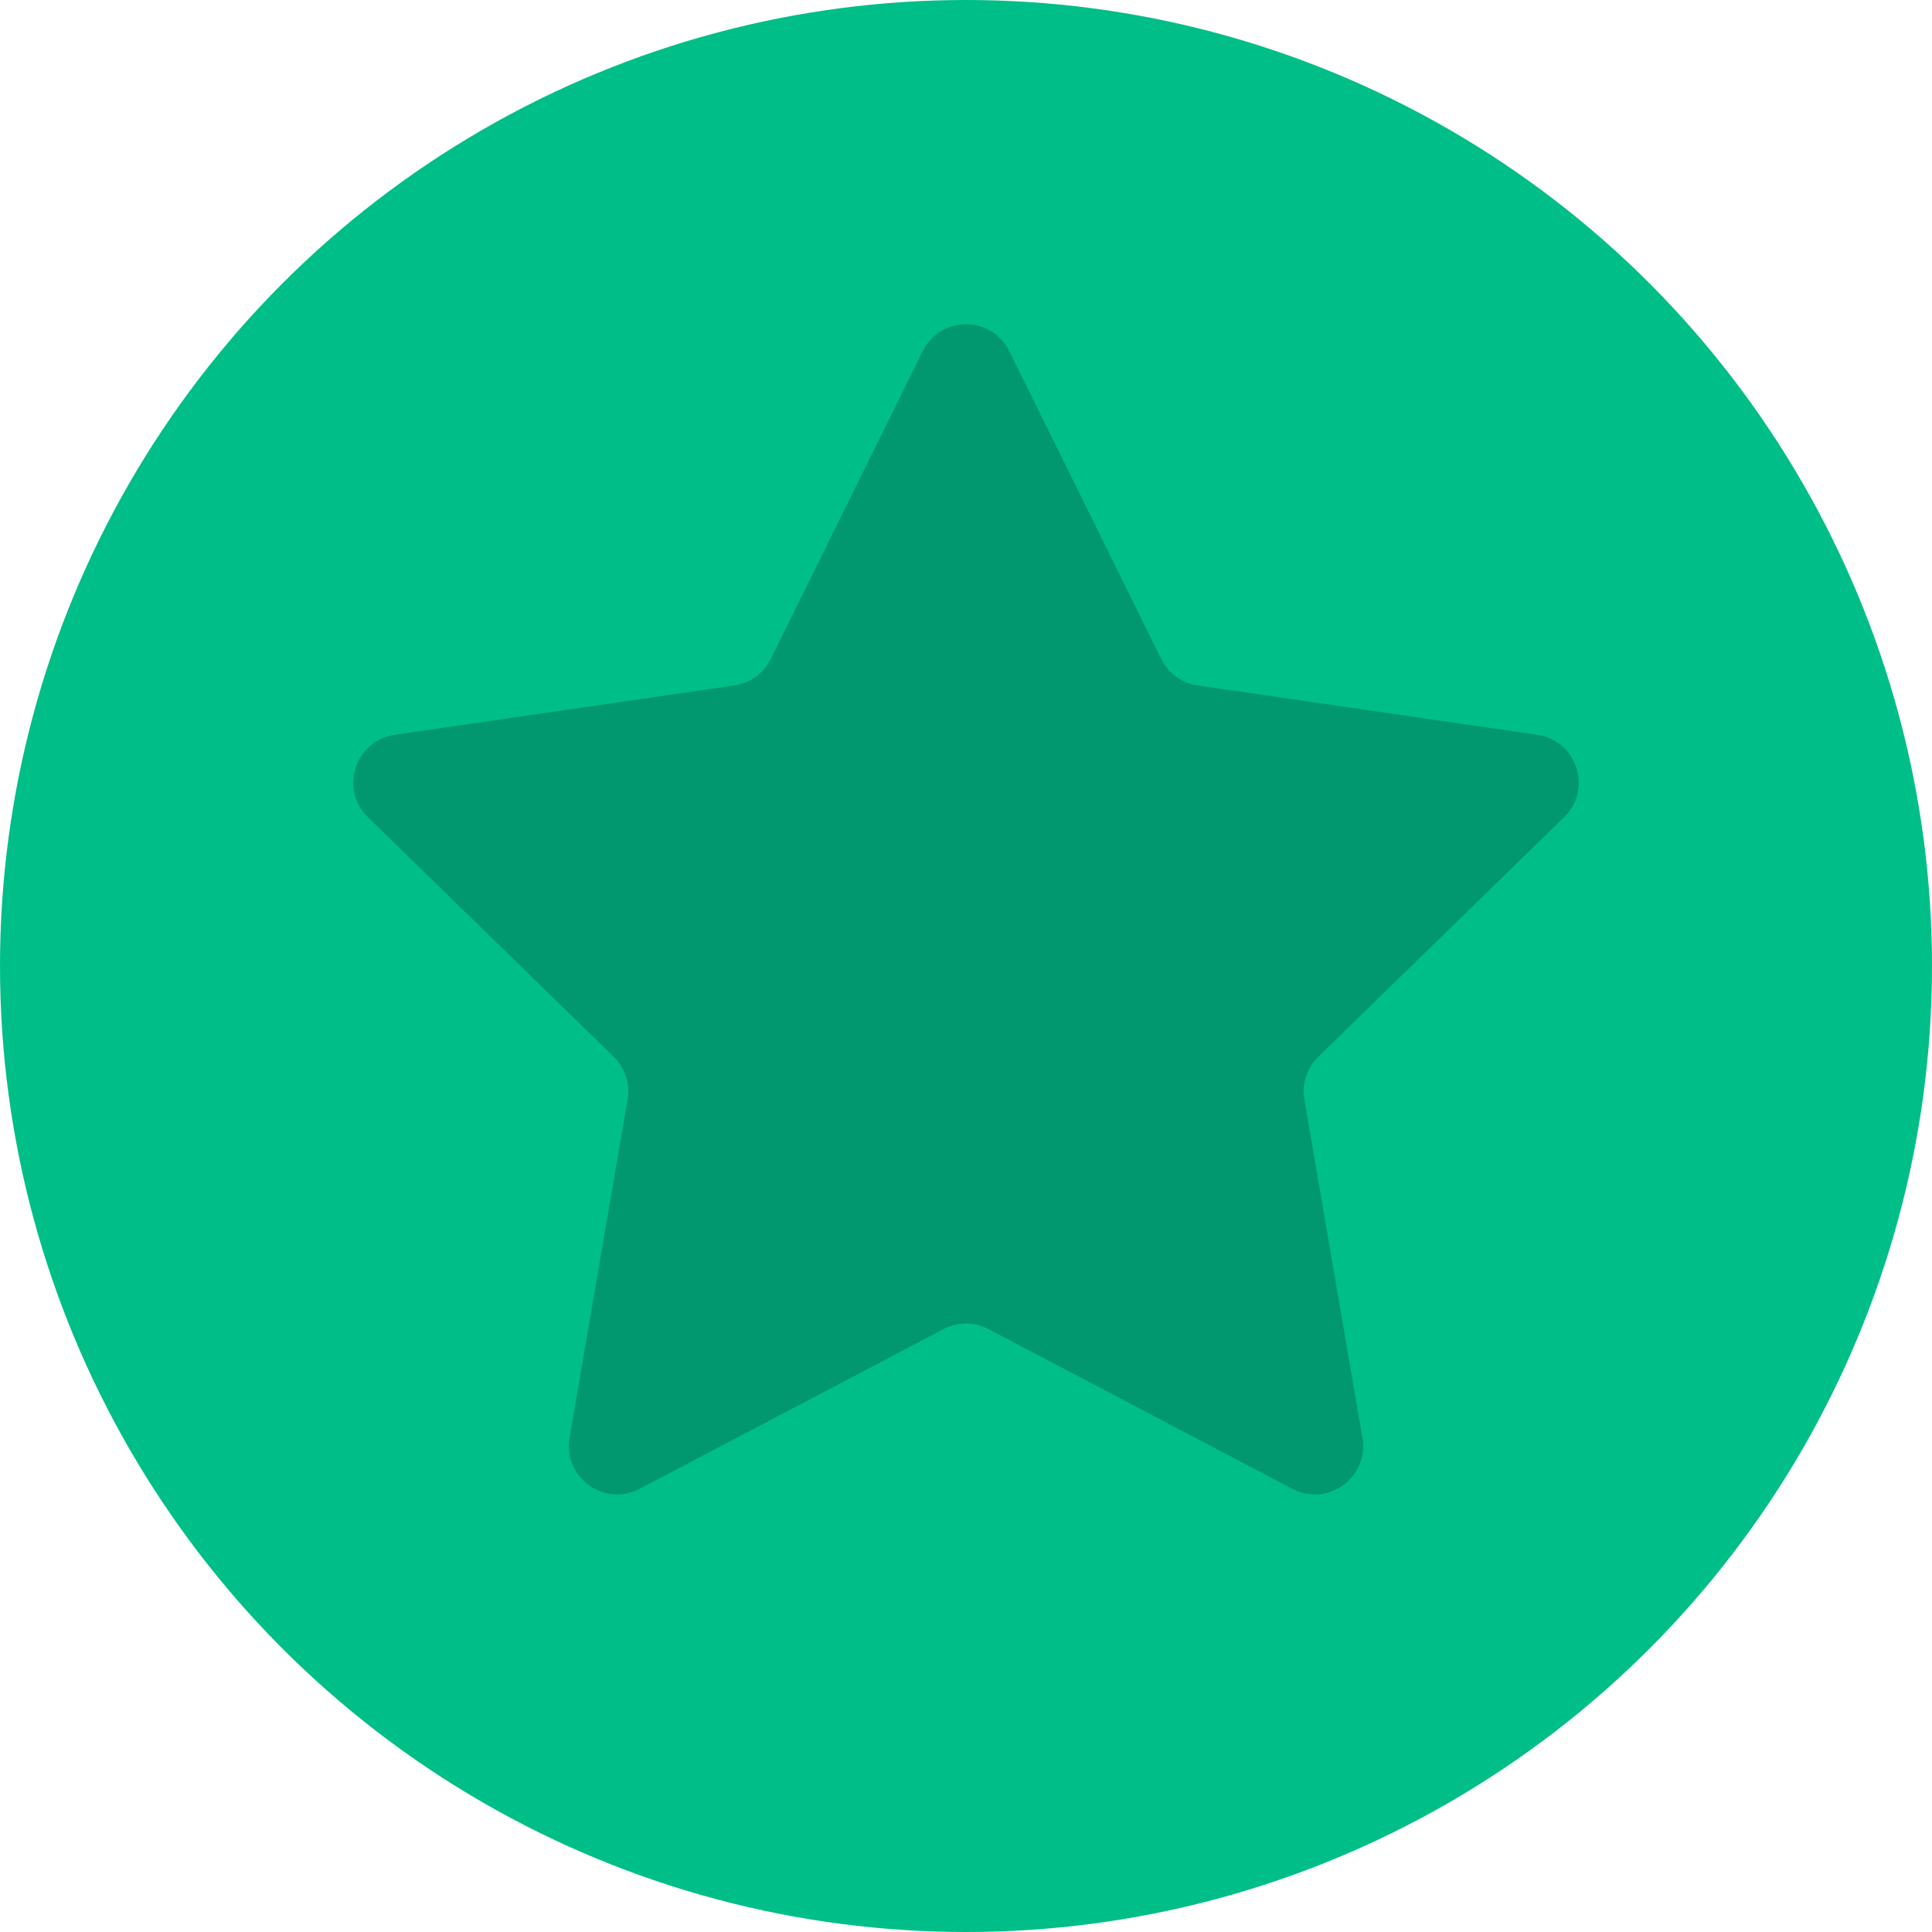
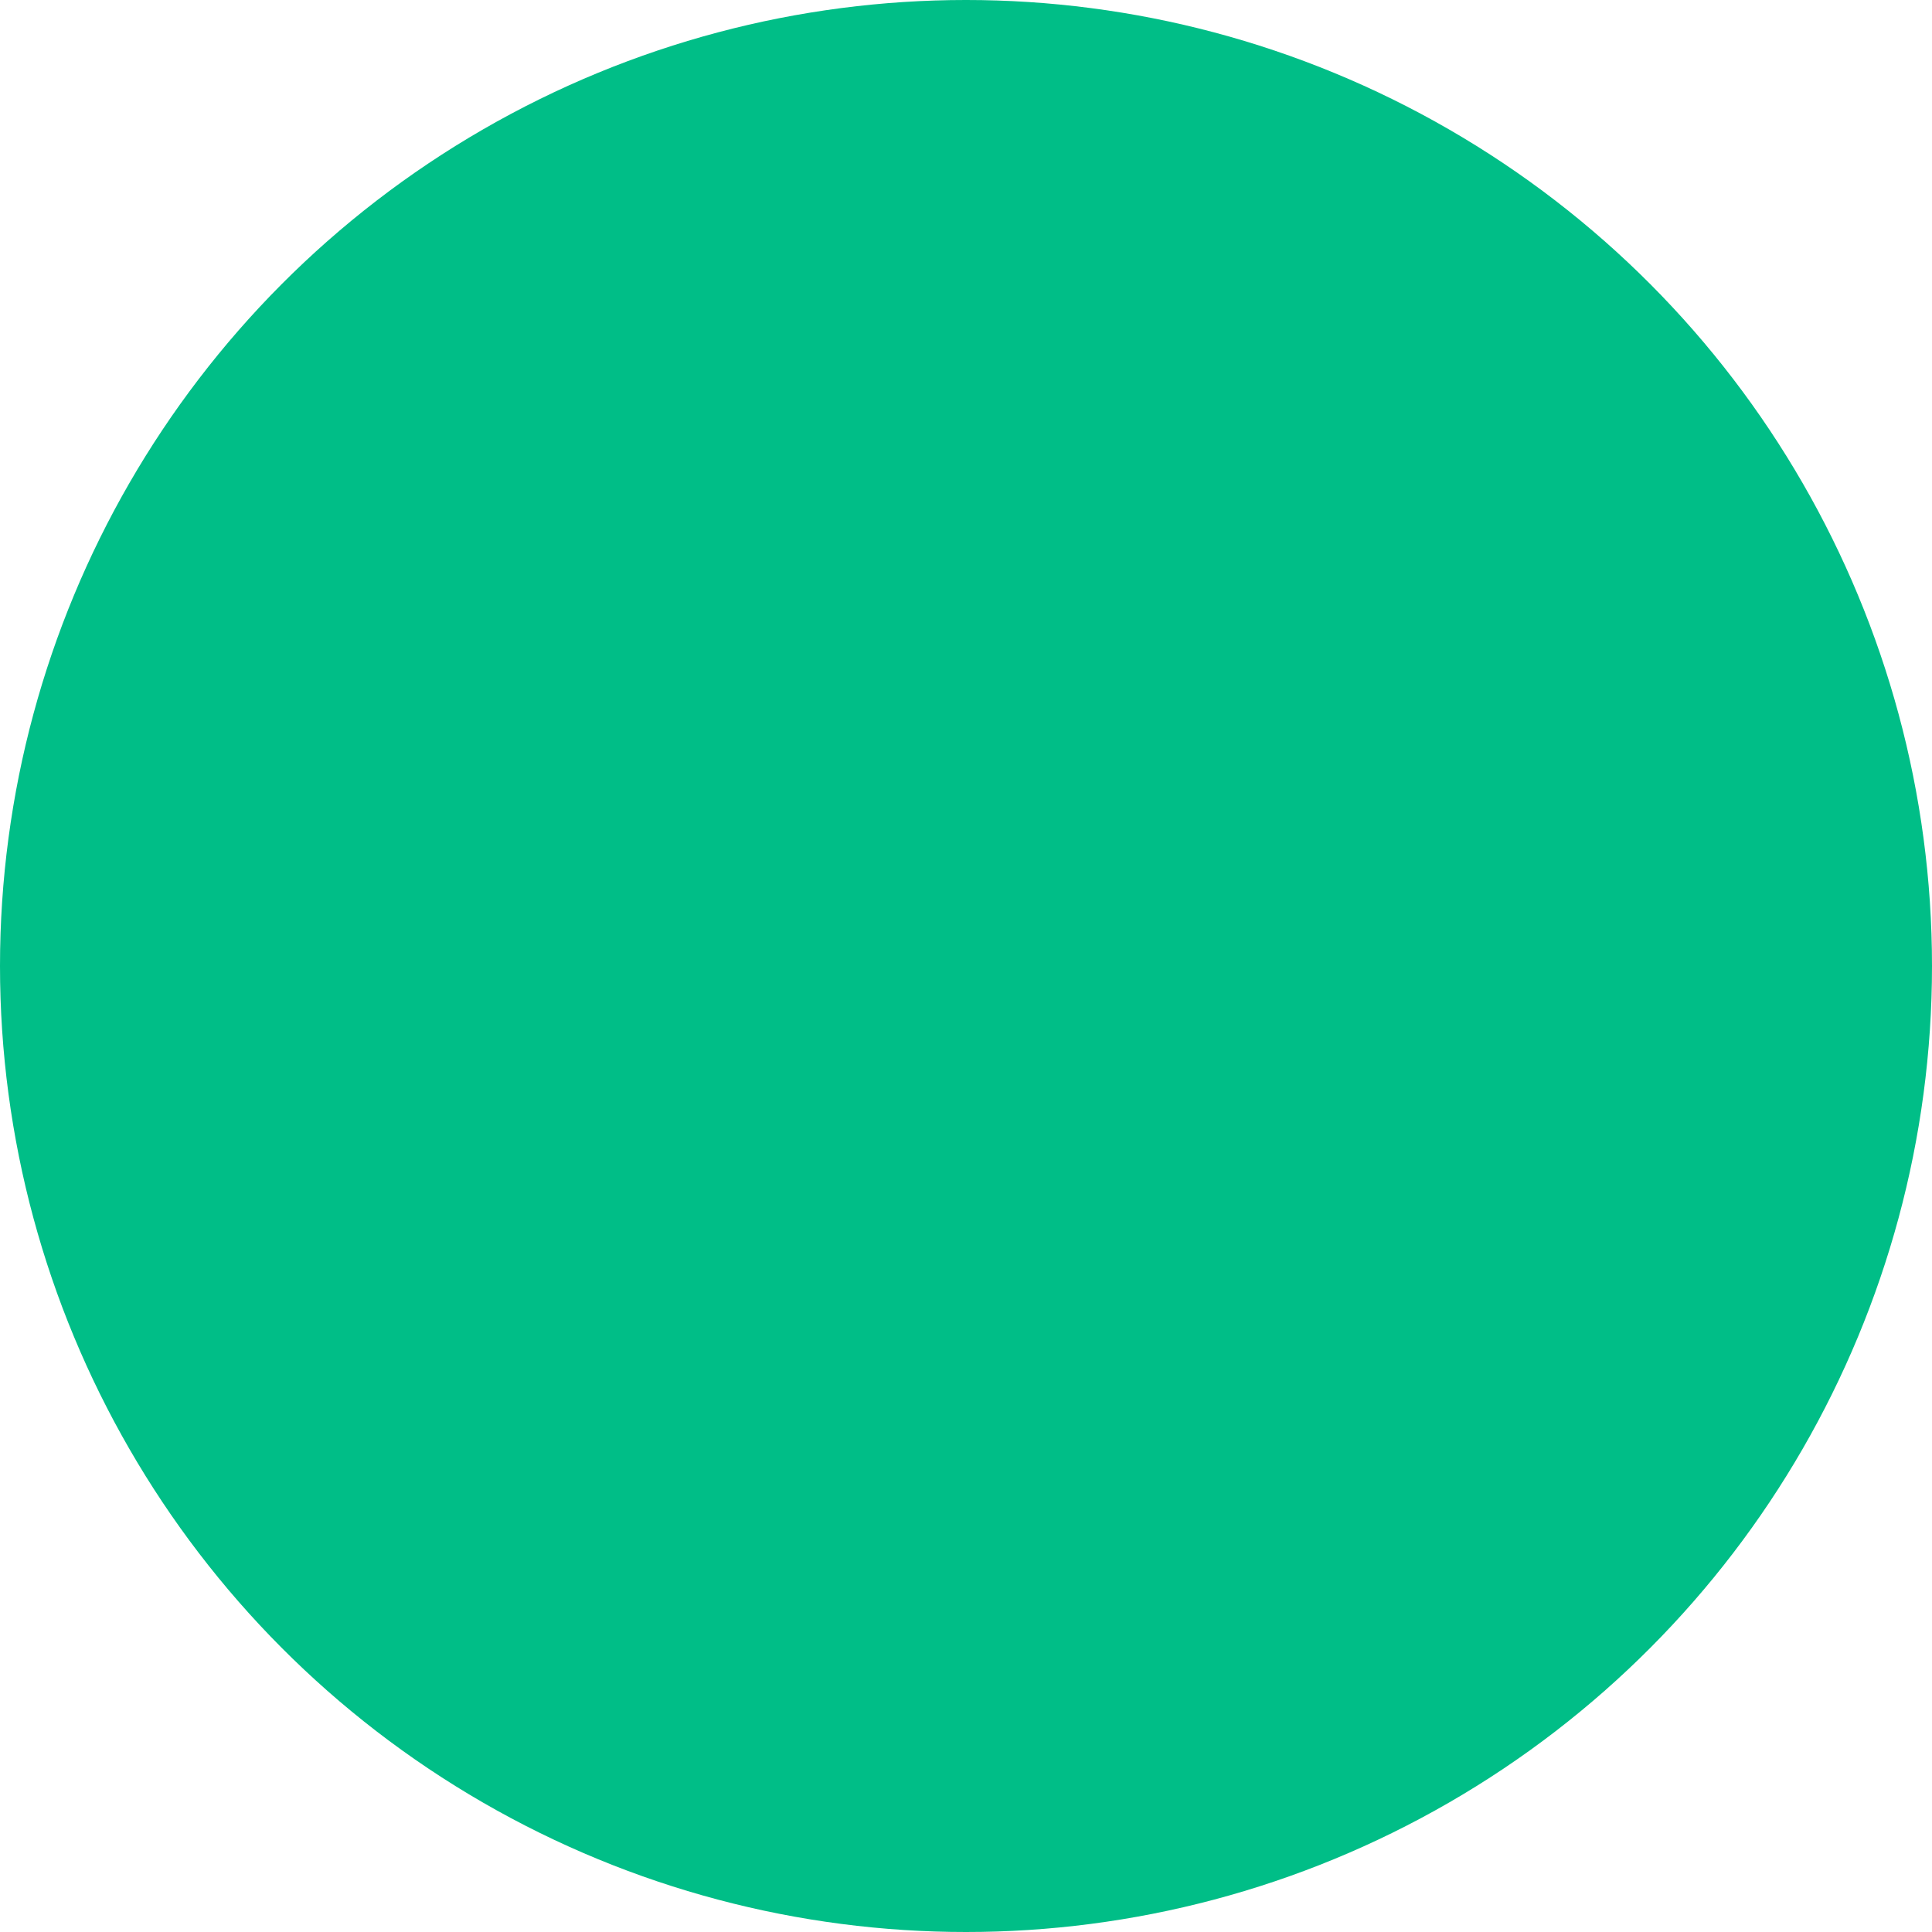
<svg xmlns="http://www.w3.org/2000/svg" width="80" height="80" viewBox="0 0 80 80" fill="none">
  <circle cx="40" cy="40" r="40" fill="#00BE87" />
-   <path d="M38.206 14.542C38.94 13.056 41.059 13.056 41.793 14.542L48.084 27.289C48.375 27.879 48.938 28.288 49.59 28.383L63.656 30.427C65.297 30.665 65.952 32.681 64.765 33.838L54.586 43.76C54.115 44.219 53.9 44.881 54.011 45.53L56.414 59.54C56.694 61.174 54.979 62.42 53.512 61.648L40.93 55.034C40.348 54.727 39.652 54.727 39.069 55.034L26.487 61.648C25.02 62.42 23.305 61.174 23.585 59.54L25.988 45.53C26.1 44.881 25.884 44.219 25.413 43.76L15.234 33.838C14.047 32.681 14.702 30.665 16.343 30.427L30.41 28.383C31.061 28.288 31.624 27.879 31.915 27.289L38.206 14.542Z" fill="black" fill-opacity="0.2" />
</svg>